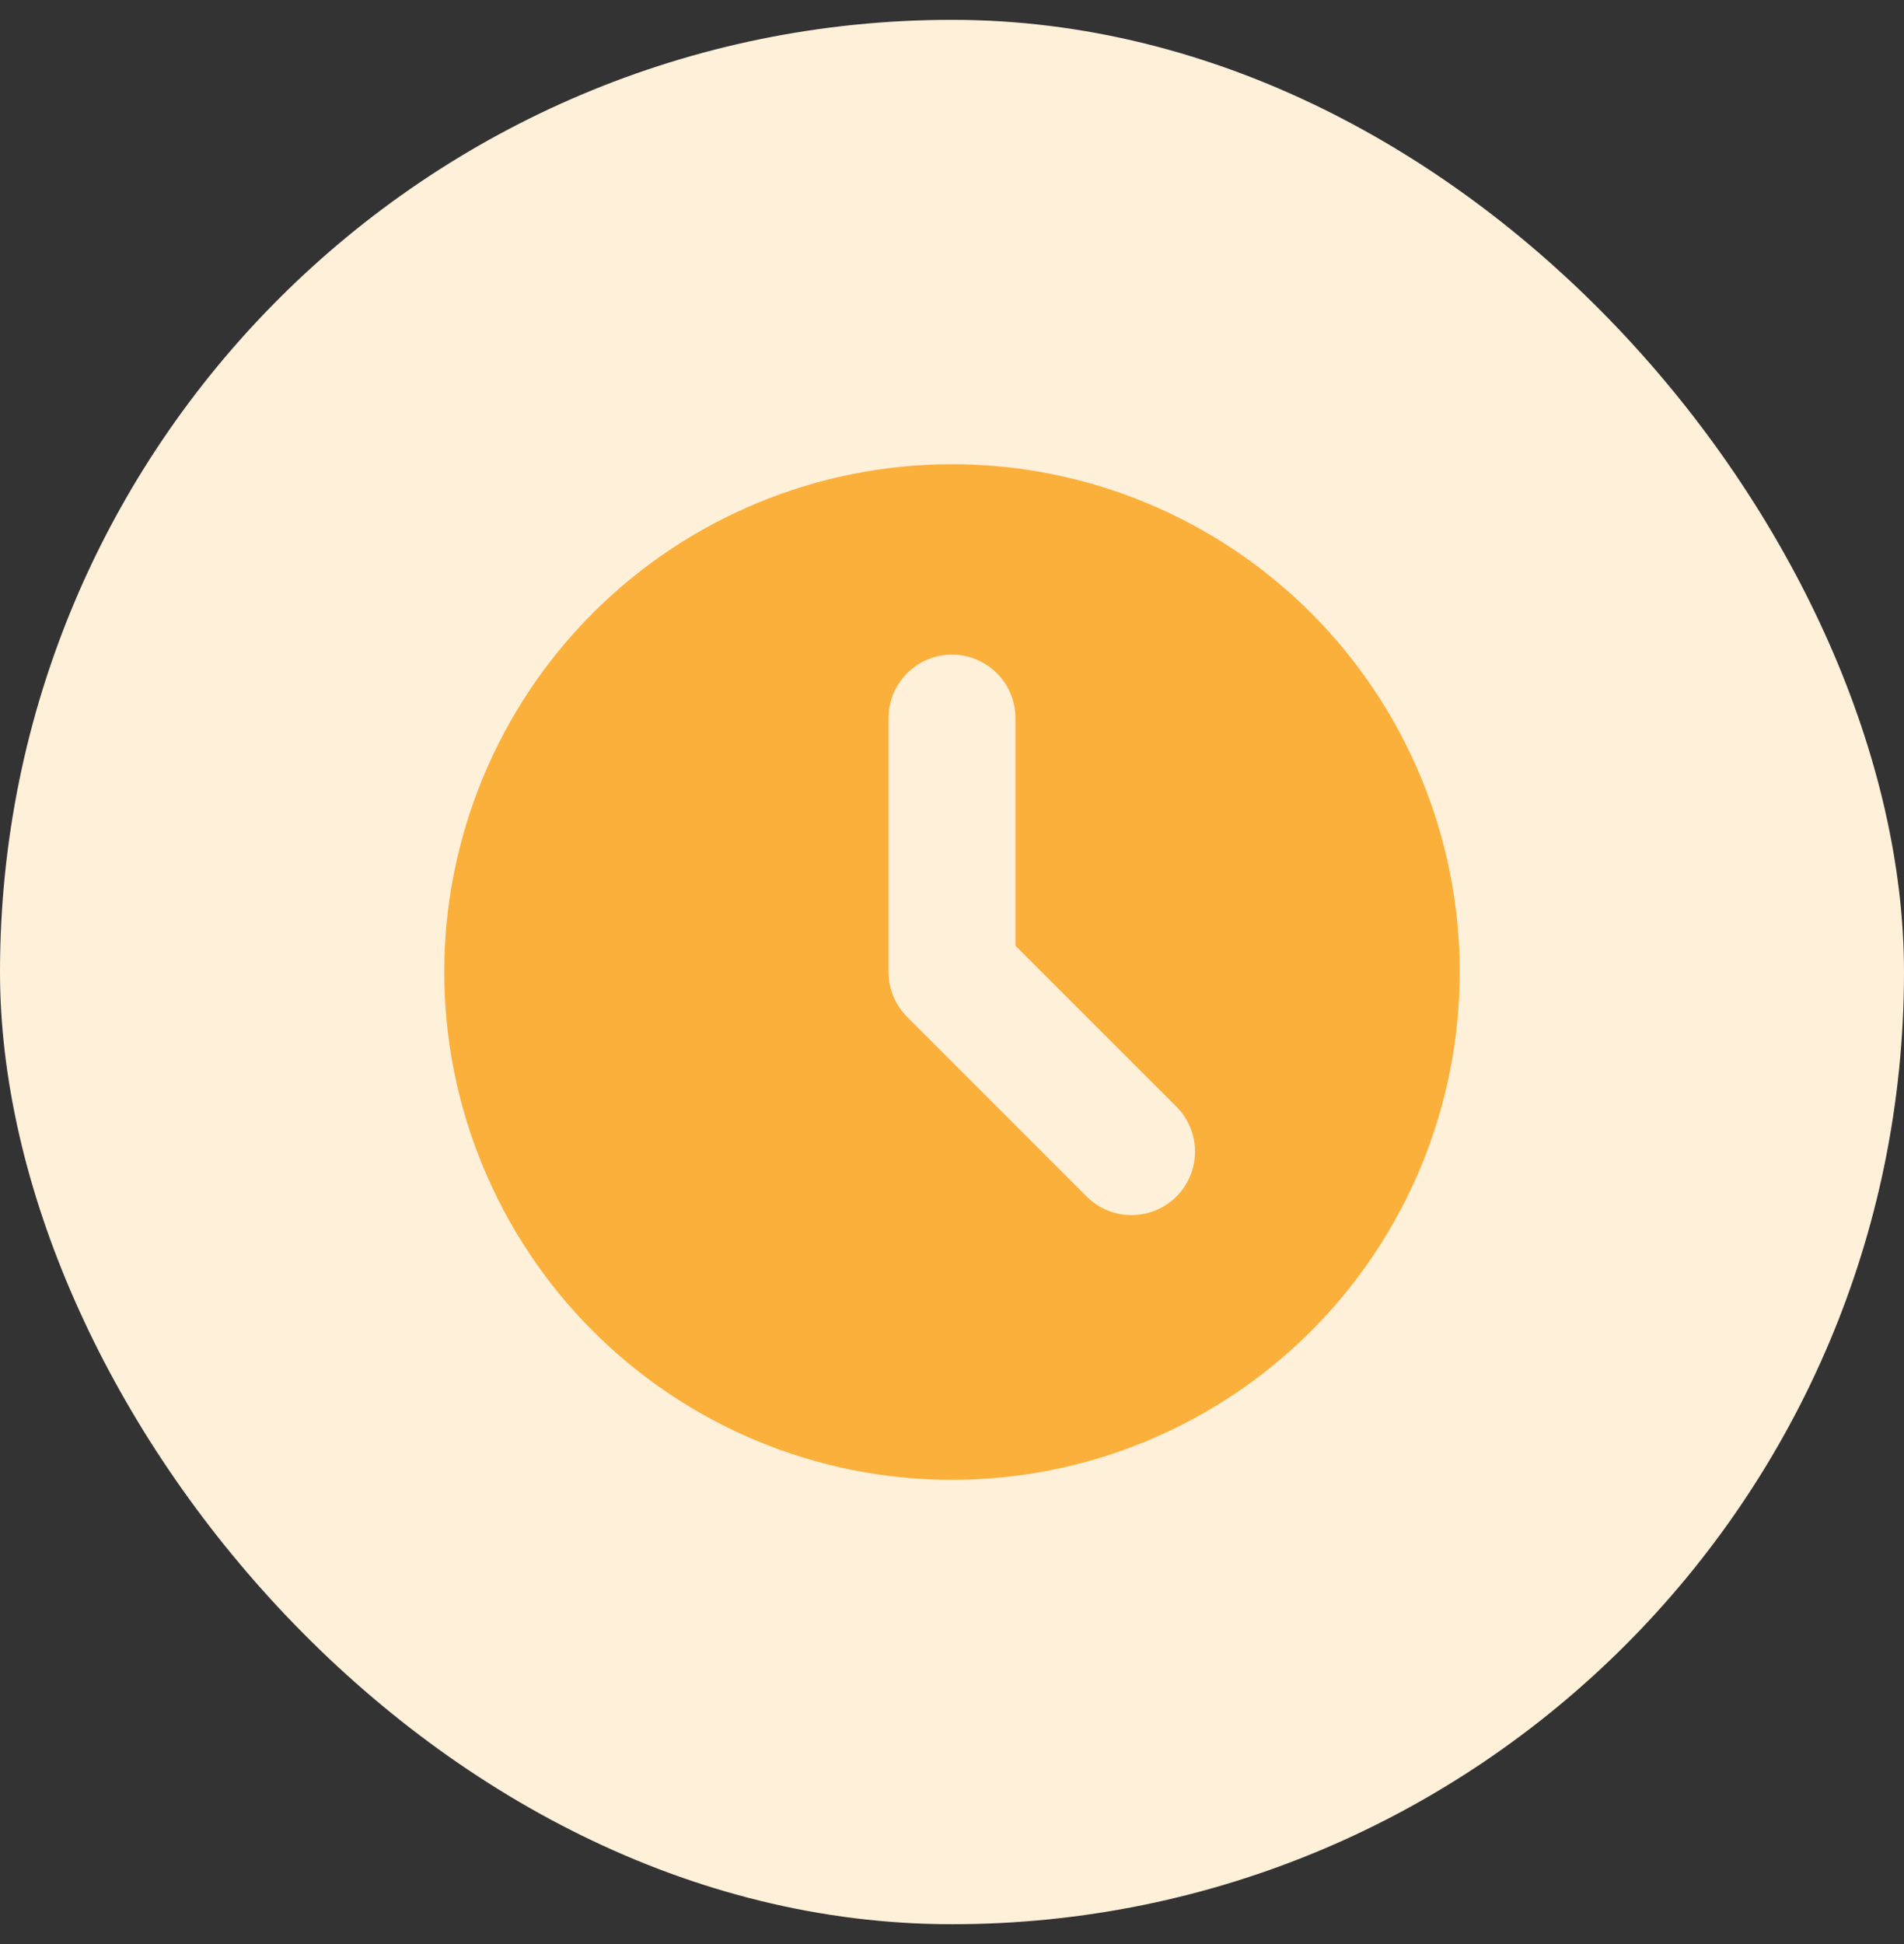
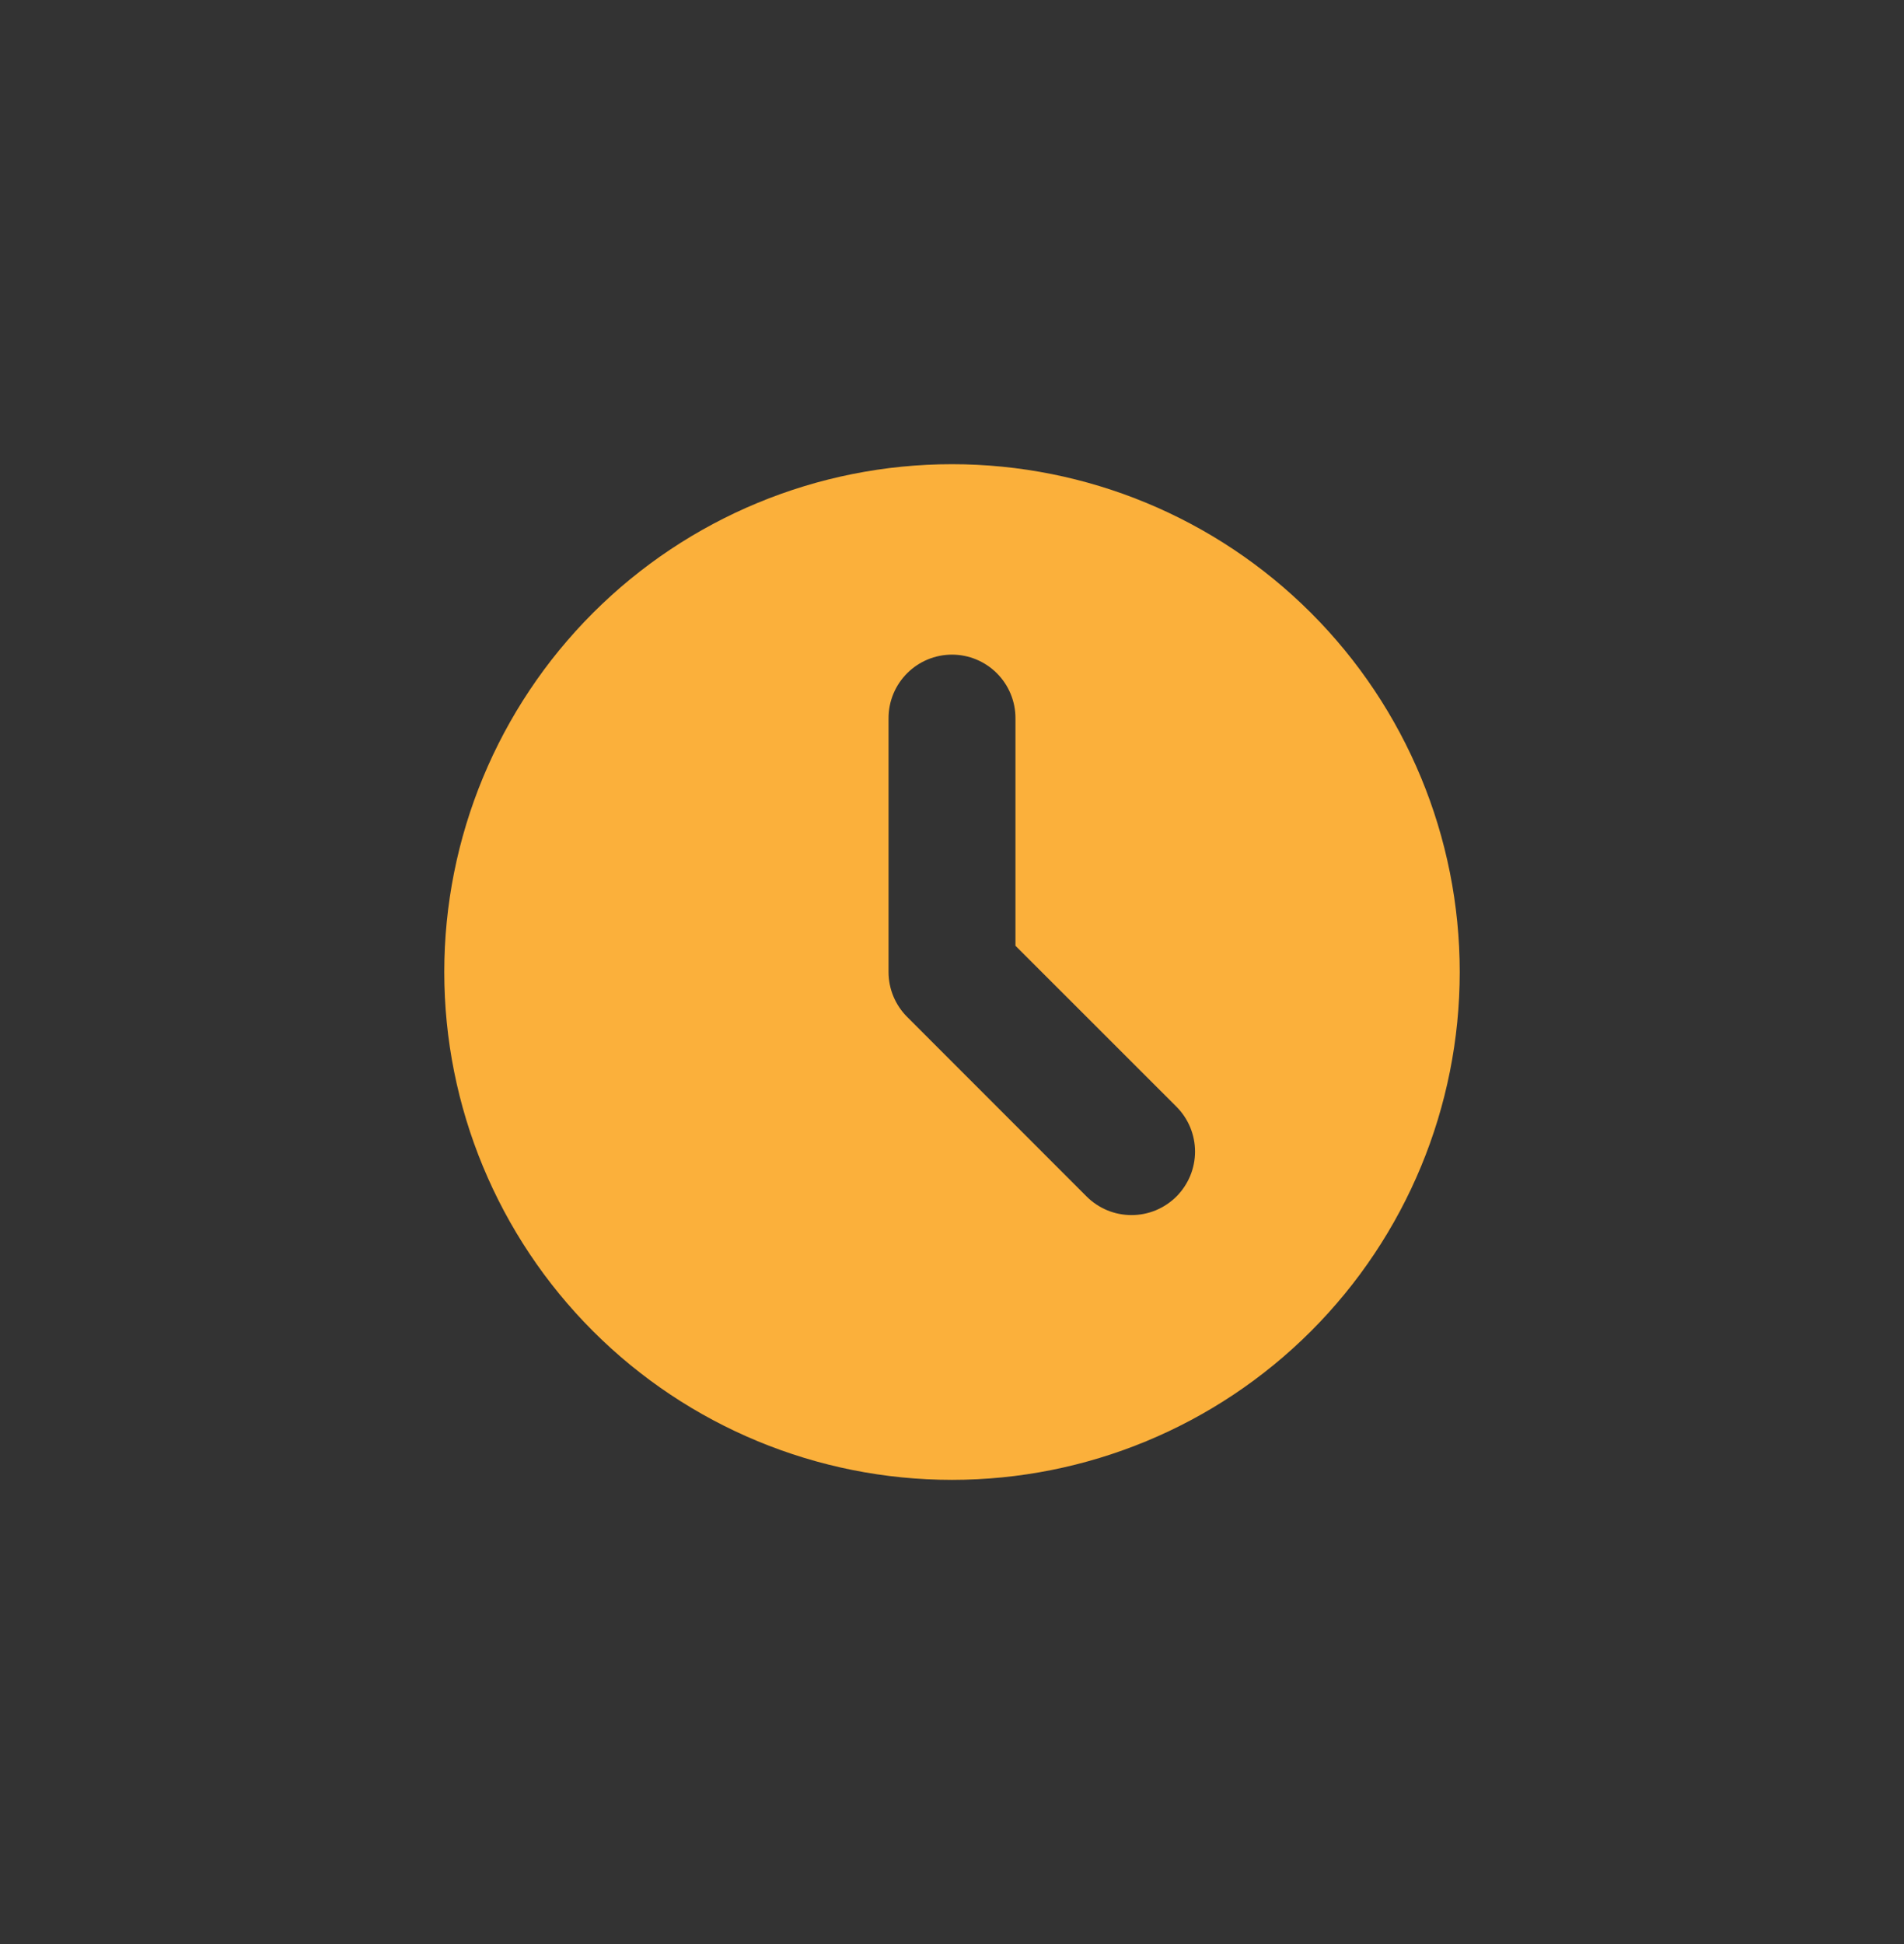
<svg xmlns="http://www.w3.org/2000/svg" width="48" height="49" viewBox="0 0 48 49" fill="none">
  <rect x="0" y="0" width="48" height="49" fill="#333333" stroke="none" />
-   <rect y="0.5" width="48" height="48" rx="24" fill="#FFF0DA" />
  <path fill-rule="evenodd" clip-rule="evenodd" d="M24 37.3C27.395 37.3 30.651 35.951 33.051 33.551C35.451 31.151 36.8 27.895 36.8 24.5C36.8 21.105 35.451 17.849 33.051 15.449C30.651 13.049 27.395 11.7 24 11.7C20.605 11.7 17.349 13.049 14.949 15.449C12.549 17.849 11.2 21.105 11.2 24.5C11.2 27.895 12.549 31.151 14.949 33.551C17.349 35.951 20.605 37.3 24 37.3ZM25.6 18.1C25.6 17.676 25.431 17.269 25.131 16.969C24.831 16.669 24.424 16.5 24 16.5C23.576 16.5 23.169 16.669 22.869 16.969C22.569 17.269 22.4 17.676 22.4 18.1V24.5C22.4 24.924 22.569 25.331 22.869 25.631L27.394 30.158C27.542 30.306 27.719 30.424 27.913 30.505C28.107 30.585 28.315 30.626 28.526 30.626C28.736 30.626 28.944 30.585 29.138 30.505C29.332 30.424 29.509 30.306 29.658 30.158C29.806 30.009 29.924 29.832 30.005 29.638C30.085 29.444 30.127 29.236 30.127 29.026C30.127 28.815 30.085 28.607 30.005 28.413C29.924 28.219 29.806 28.042 29.658 27.894L25.6 23.838V18.1Z" fill="#FBB03B" />
</svg>